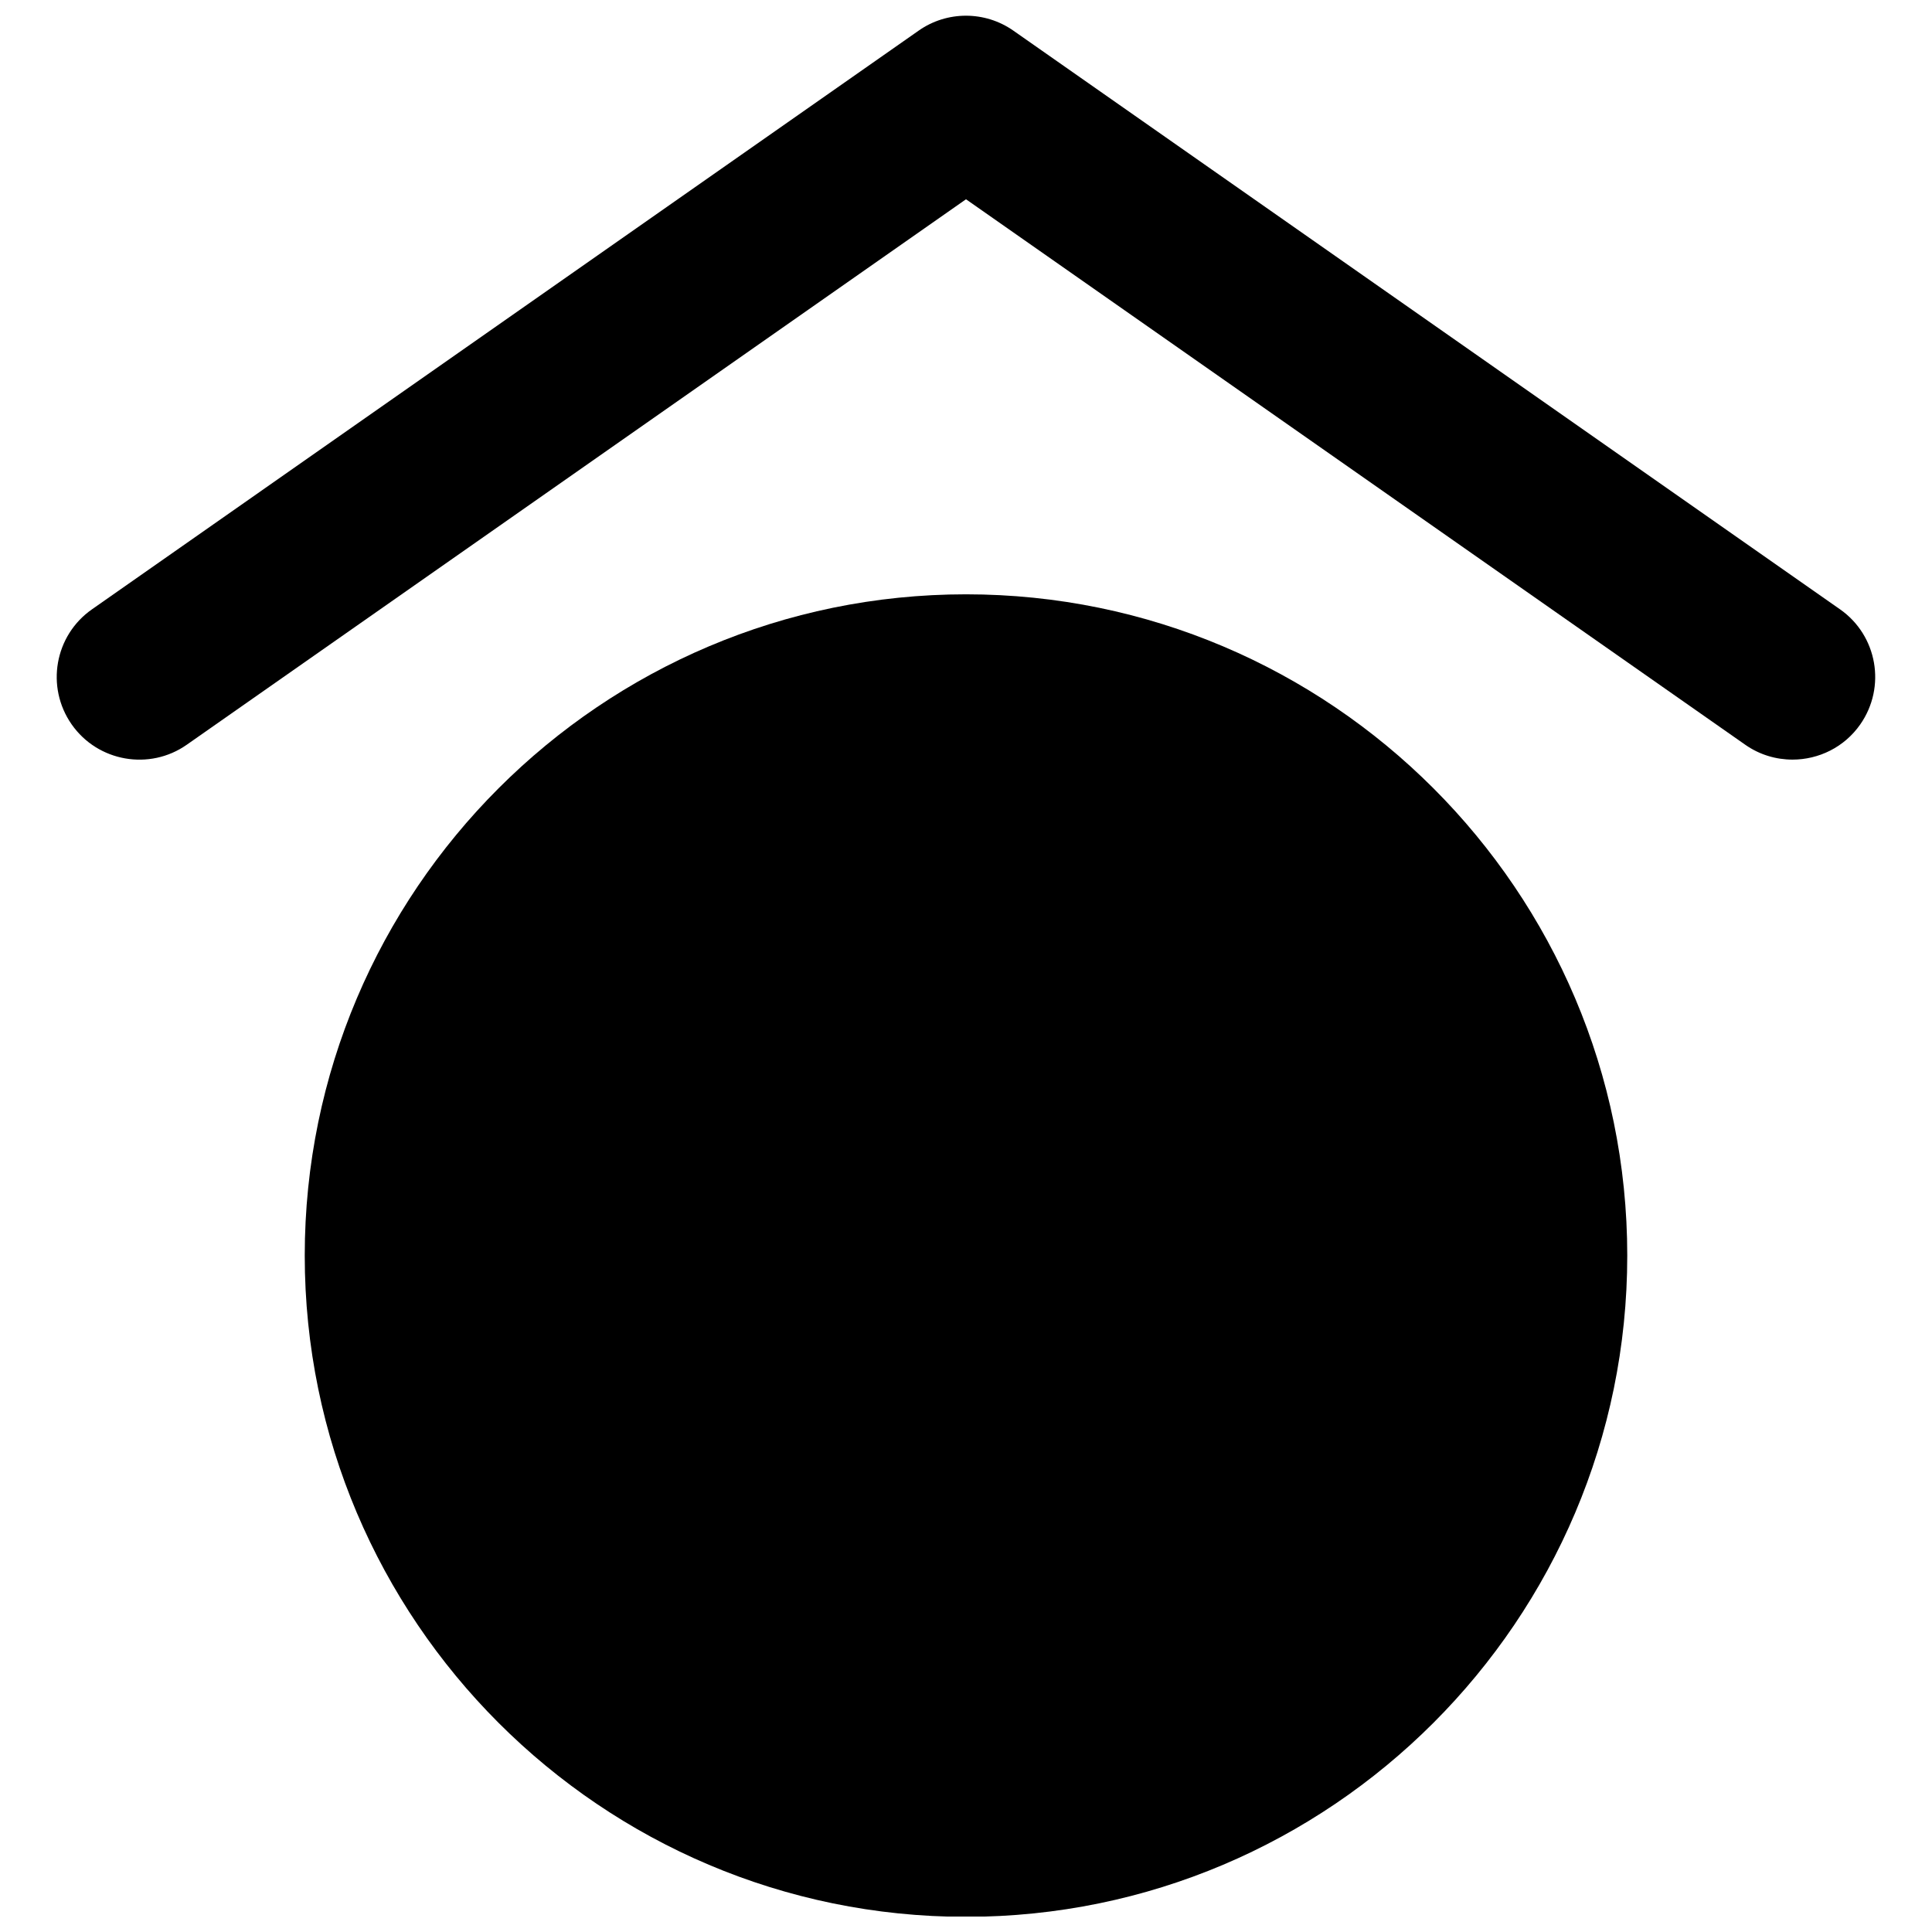
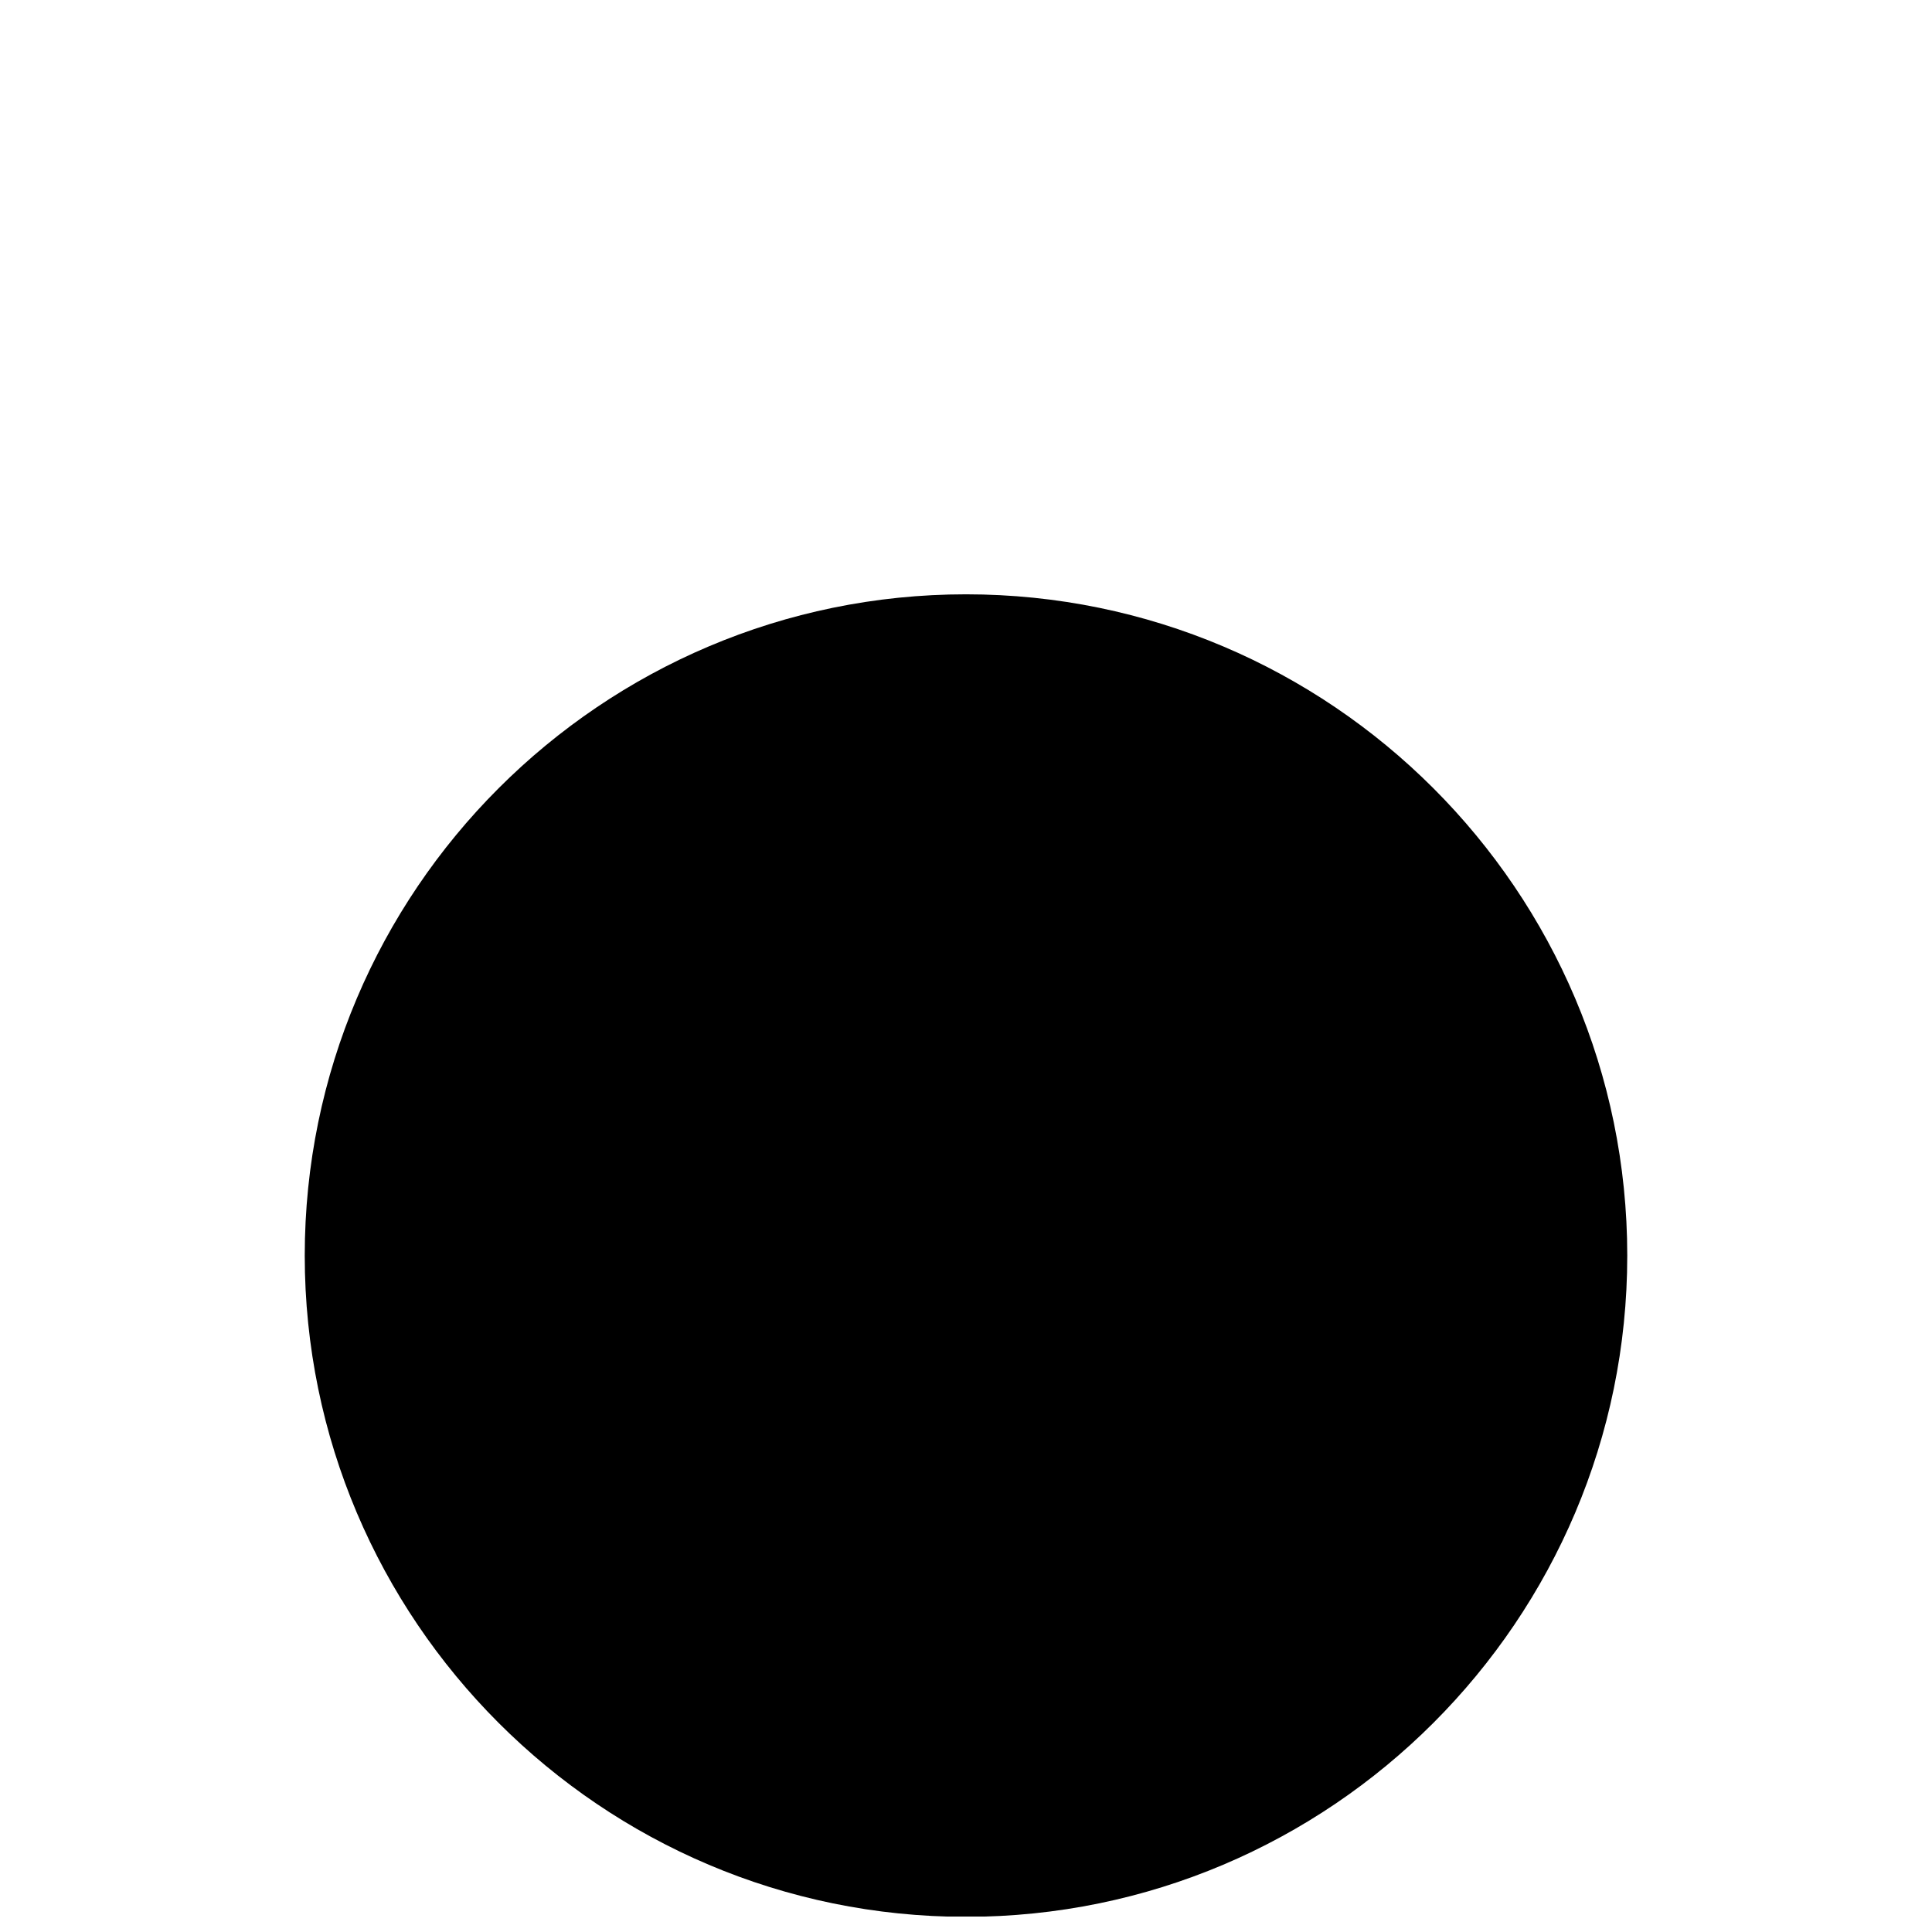
<svg xmlns="http://www.w3.org/2000/svg" width="800px" height="800px" version="1.1" viewBox="144 144 512 512">
  <defs>
    <clipPath id="b">
      <path d="m224 301h352v350.9h-352z" />
    </clipPath>
    <clipPath id="a">
-       <path d="m159 148.09h482v197.91h-482z" />
-     </clipPath>
+       </clipPath>
  </defs>
  <g>
    <g clip-path="url(#b)">
      <path d="m400 301.5c-96.621 0-175.24 78.617-175.24 175.24s78.617 175.24 175.24 175.24 175.24-78.617 175.24-175.24-78.617-175.24-175.24-175.24" fill-rule="evenodd" />
    </g>
    <g clip-path="url(#a)">
      <path d="m631.6 305.46-219.05-153.34c-7.535-5.277-17.59-5.277-25.102 0l-219.05 153.34c-9.945 6.941-12.332 20.59-5.41 30.512 6.941 9.922 20.656 12.309 30.512 5.387l206.5-144.55 206.5 144.55c3.812 2.676 8.191 3.945 12.531 3.945 6.898 0 13.711-3.242 17.961-9.332 6.922-9.922 4.535-23.57-5.387-30.512" fill-rule="evenodd" />
    </g>
  </g>
</svg>